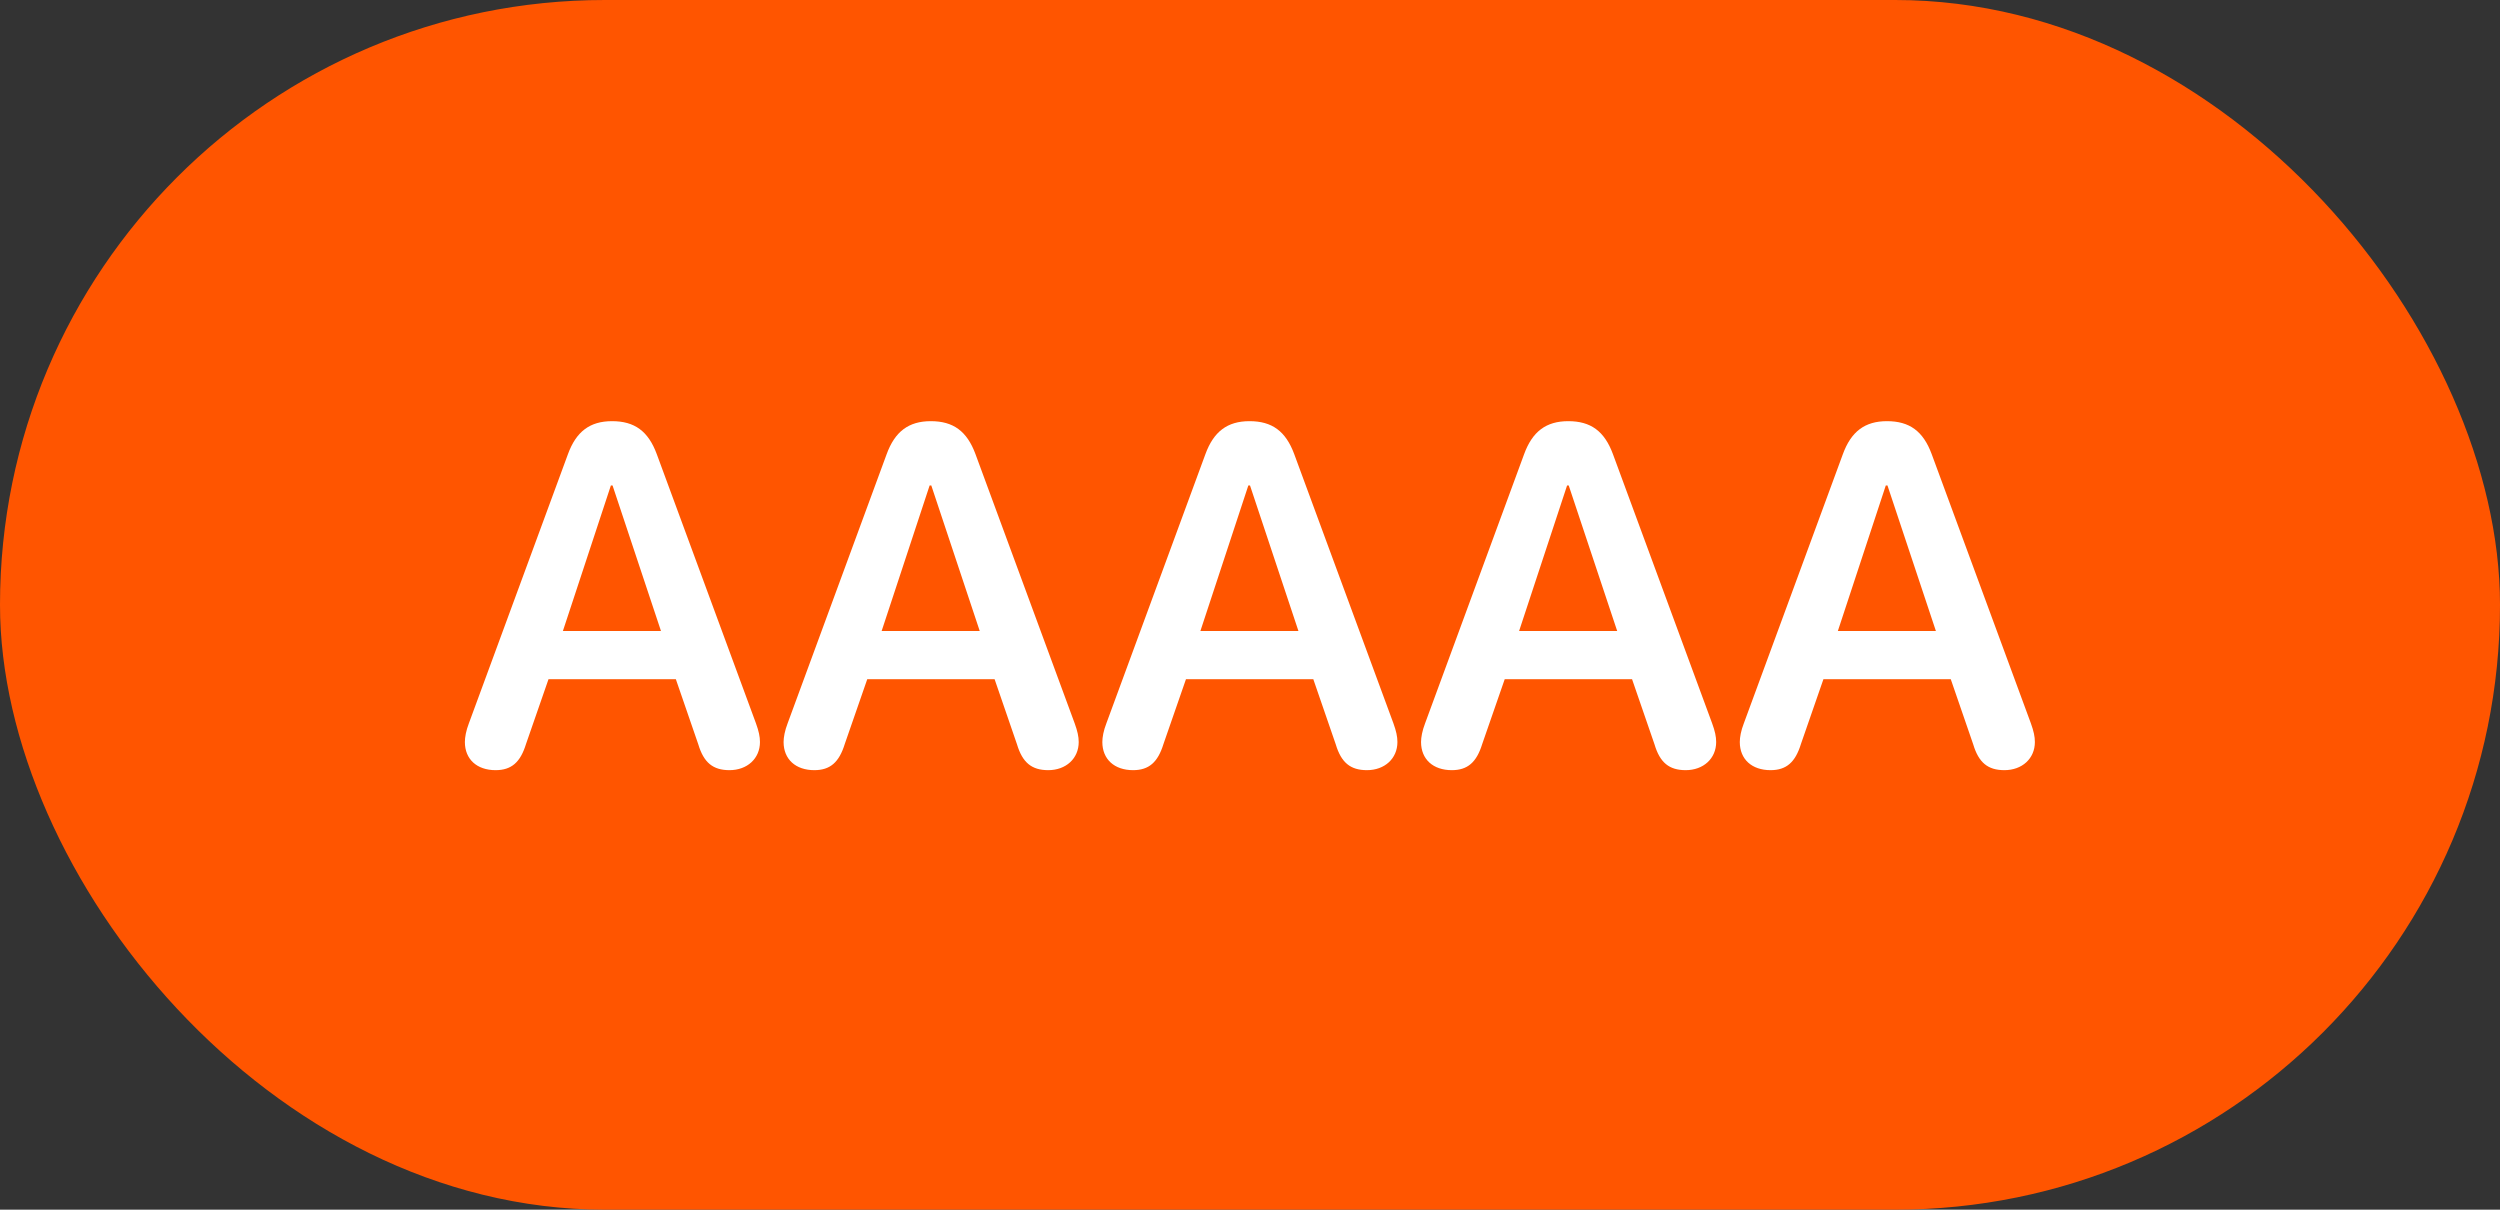
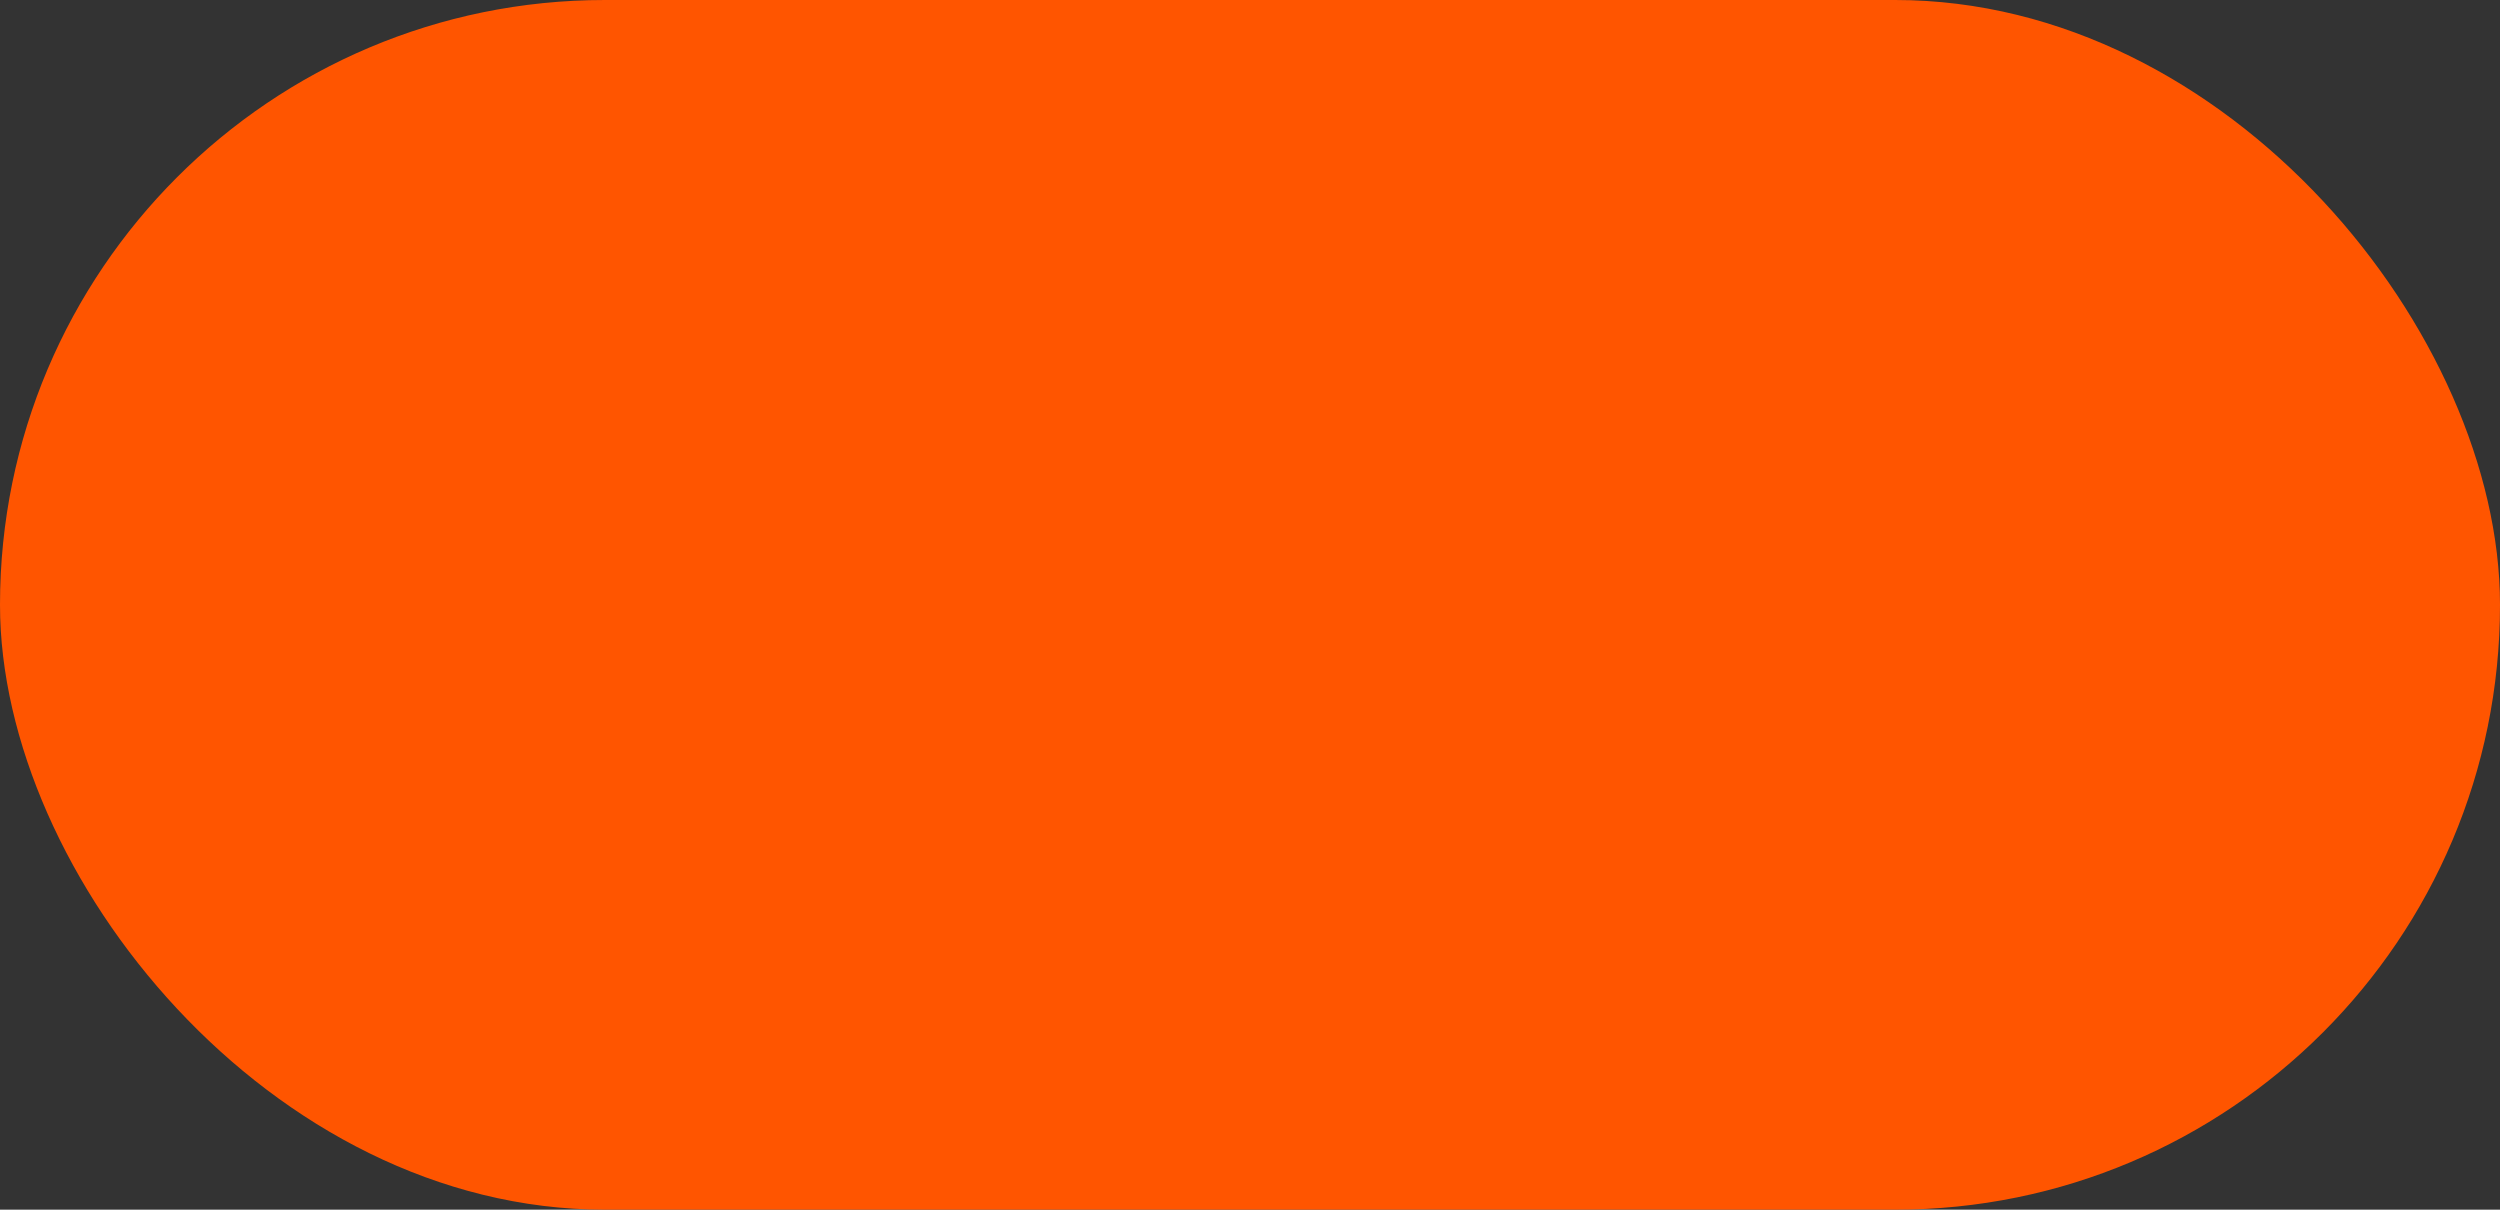
<svg xmlns="http://www.w3.org/2000/svg" width="62" height="30" viewBox="0 0 62 30" fill="none">
  <rect x="0" y="0" width="62" height="30" fill="#333333" stroke="none" />
  <rect width="62" height="30" rx="15" fill="#FF5500" />
-   <path d="M12.29 19.1C11.828 19.1 11.529 18.83 11.529 18.402C11.529 18.285 11.558 18.121 11.628 17.939L14.084 11.266C14.289 10.703 14.628 10.445 15.179 10.445C15.736 10.445 16.076 10.691 16.287 11.26L18.748 17.939C18.818 18.133 18.847 18.268 18.847 18.402C18.847 18.812 18.531 19.1 18.091 19.1C17.681 19.1 17.453 18.912 17.318 18.461L16.761 16.844H13.603L13.046 18.449C12.906 18.906 12.683 19.1 12.29 19.1ZM13.96 15.648H16.392L15.191 12.039H15.15L13.96 15.648ZM20.195 19.1C19.732 19.1 19.433 18.83 19.433 18.402C19.433 18.285 19.463 18.121 19.533 17.939L21.988 11.266C22.193 10.703 22.533 10.445 23.084 10.445C23.64 10.445 23.98 10.691 24.191 11.26L26.652 17.939C26.722 18.133 26.752 18.268 26.752 18.402C26.752 18.812 26.435 19.1 25.996 19.1C25.586 19.1 25.357 18.912 25.222 18.461L24.666 16.844H21.508L20.951 18.449C20.81 18.906 20.588 19.1 20.195 19.1ZM21.865 15.648H24.297L23.096 12.039H23.055L21.865 15.648ZM28.1 19.1C27.637 19.1 27.338 18.83 27.338 18.402C27.338 18.285 27.367 18.121 27.438 17.939L29.893 11.266C30.098 10.703 30.438 10.445 30.988 10.445C31.545 10.445 31.885 10.691 32.096 11.26L34.557 17.939C34.627 18.133 34.656 18.268 34.656 18.402C34.656 18.812 34.34 19.1 33.9 19.1C33.49 19.1 33.262 18.912 33.127 18.461L32.57 16.844H29.412L28.855 18.449C28.715 18.906 28.492 19.1 28.1 19.1ZM29.77 15.648H32.201L31 12.039H30.959L29.77 15.648ZM36.004 19.1C35.541 19.1 35.242 18.83 35.242 18.402C35.242 18.285 35.272 18.121 35.342 17.939L37.797 11.266C38.002 10.703 38.342 10.445 38.893 10.445C39.45 10.445 39.789 10.691 40 11.26L42.461 17.939C42.532 18.133 42.561 18.268 42.561 18.402C42.561 18.812 42.244 19.1 41.805 19.1C41.395 19.1 41.166 18.912 41.032 18.461L40.475 16.844L37.317 16.844L36.76 18.449C36.619 18.906 36.397 19.1 36.004 19.1ZM37.674 15.648H40.106L38.904 12.039H38.864L37.674 15.648ZM43.909 19.1C43.446 19.1 43.147 18.83 43.147 18.402C43.147 18.285 43.176 18.121 43.247 17.939L45.702 11.266C45.907 10.703 46.247 10.445 46.797 10.445C47.354 10.445 47.694 10.691 47.905 11.26L50.366 17.939C50.436 18.133 50.465 18.268 50.465 18.402C50.465 18.812 50.149 19.1 49.709 19.1C49.299 19.1 49.071 18.912 48.936 18.461L48.379 16.844H45.221L44.664 18.449C44.524 18.906 44.301 19.1 43.909 19.1ZM45.579 15.648H48.01L46.809 12.039H46.768L45.579 15.648Z" fill="white" />
</svg>